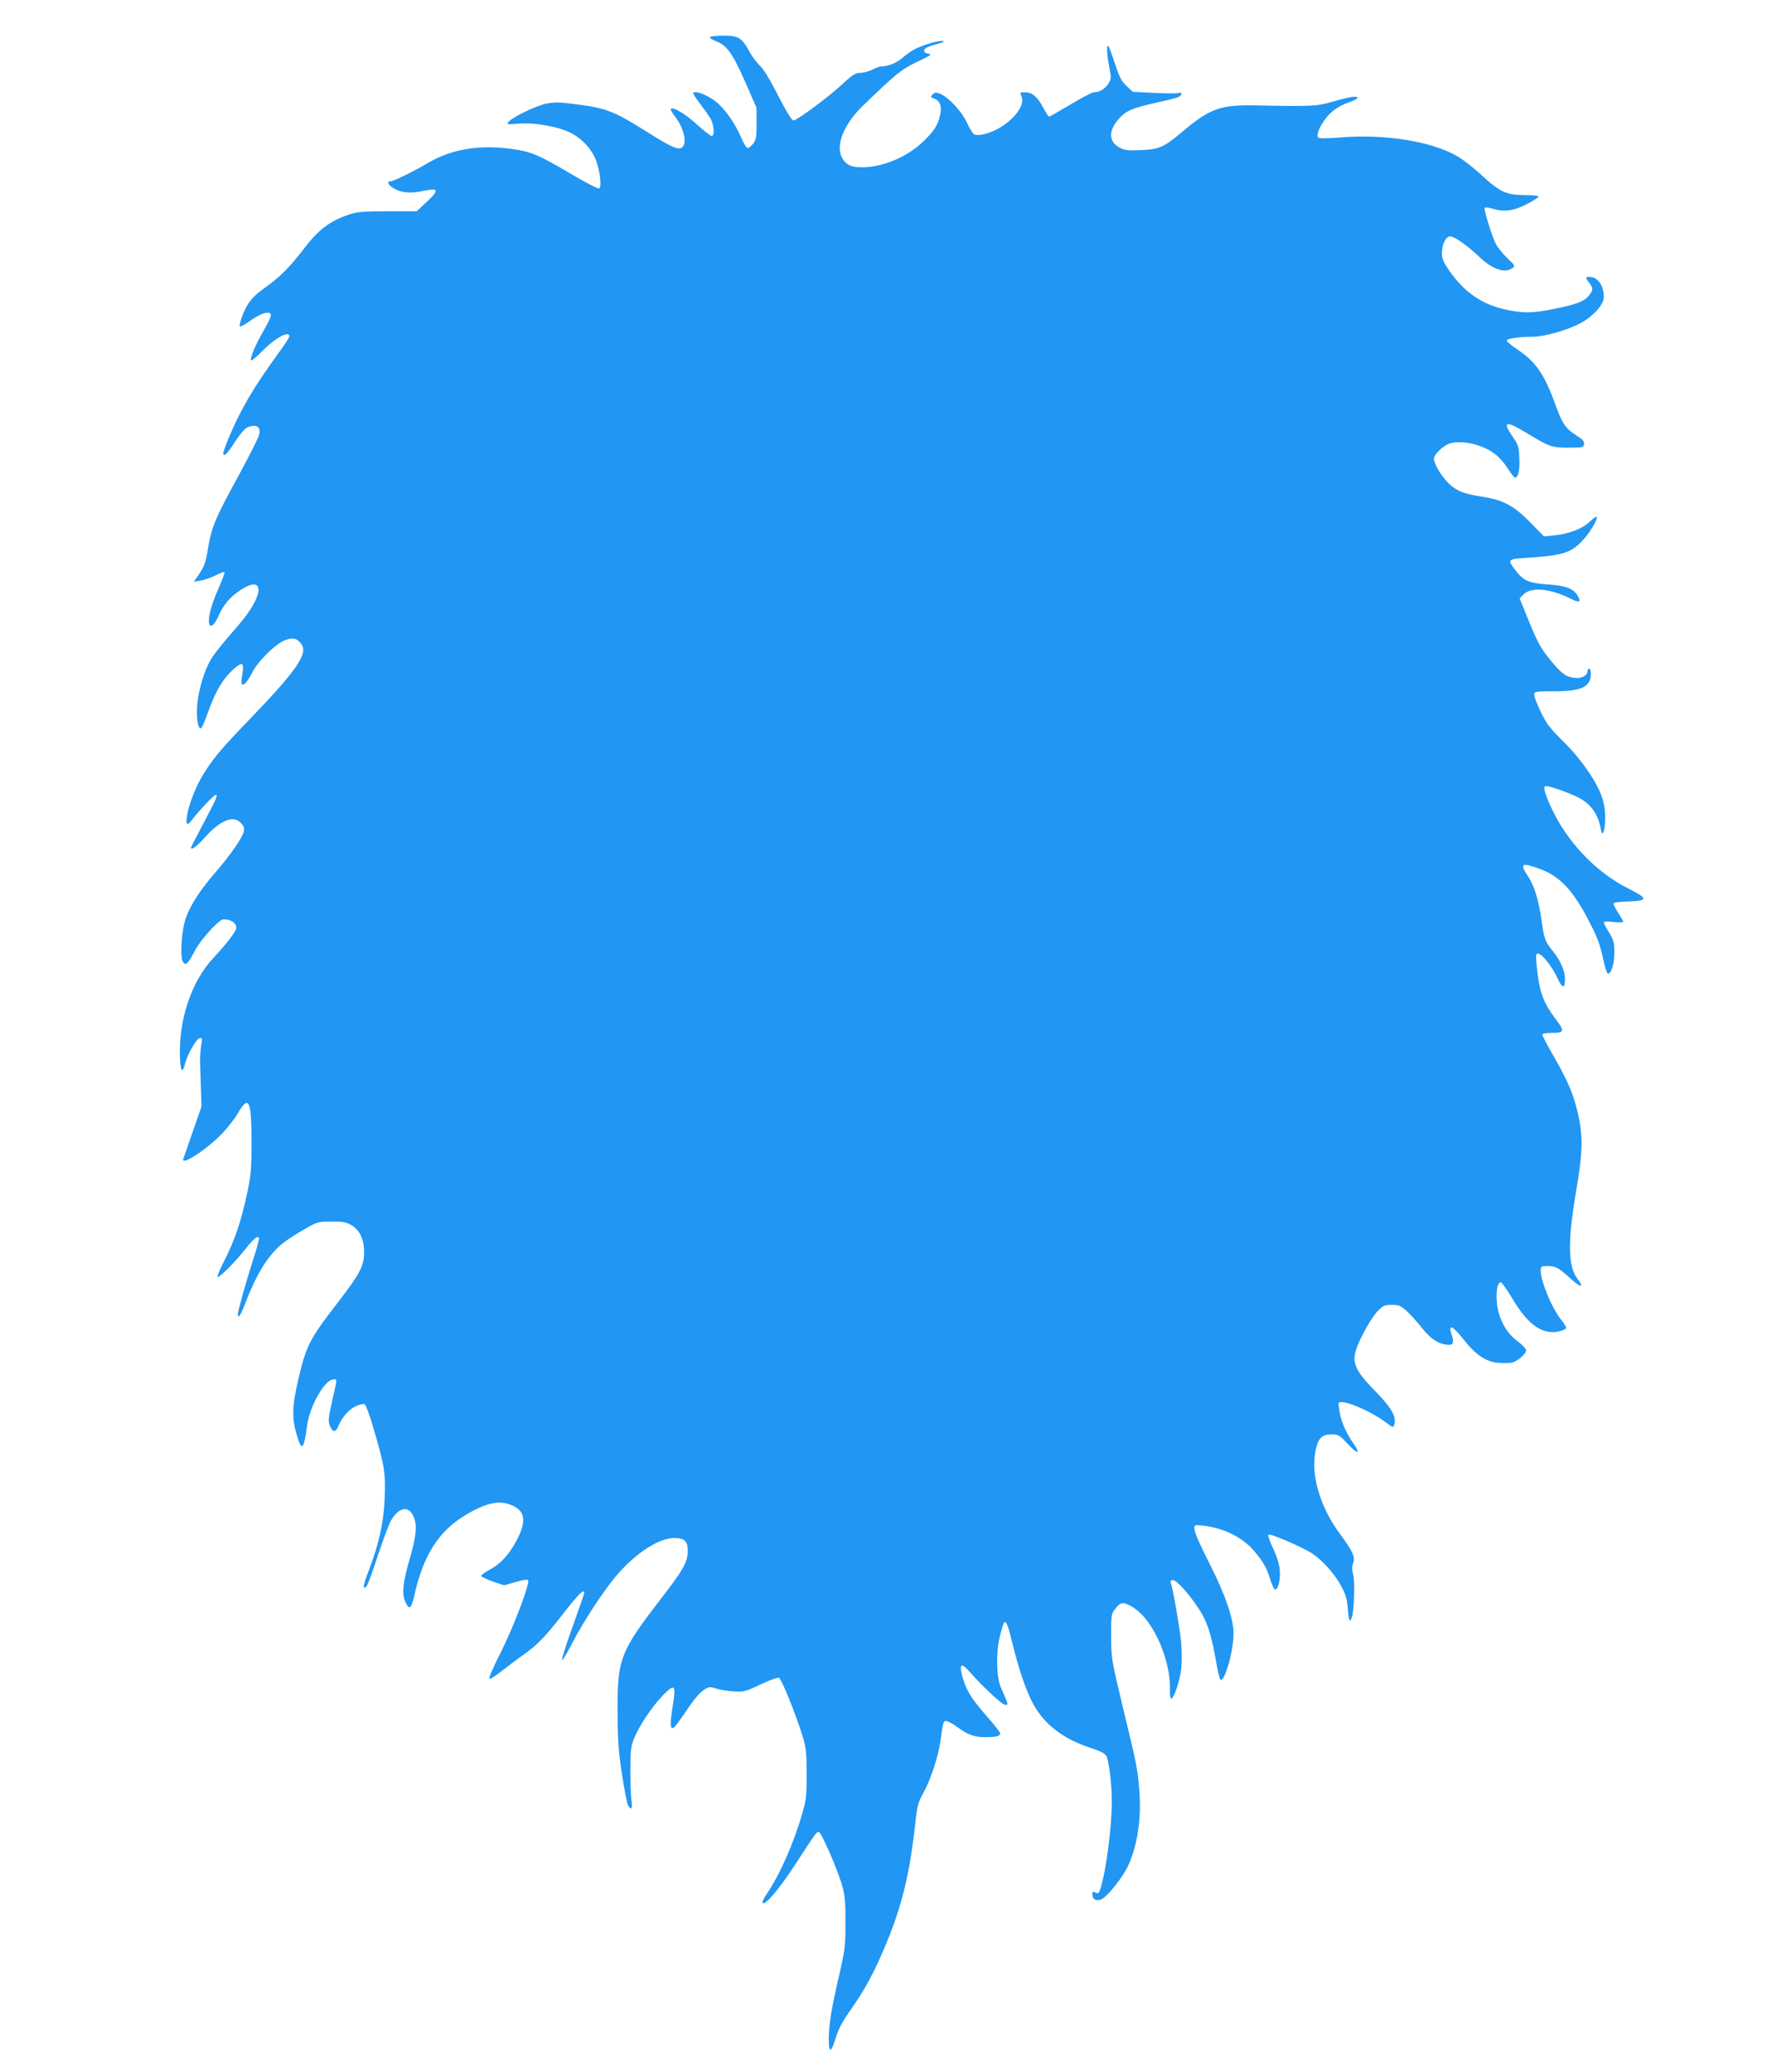
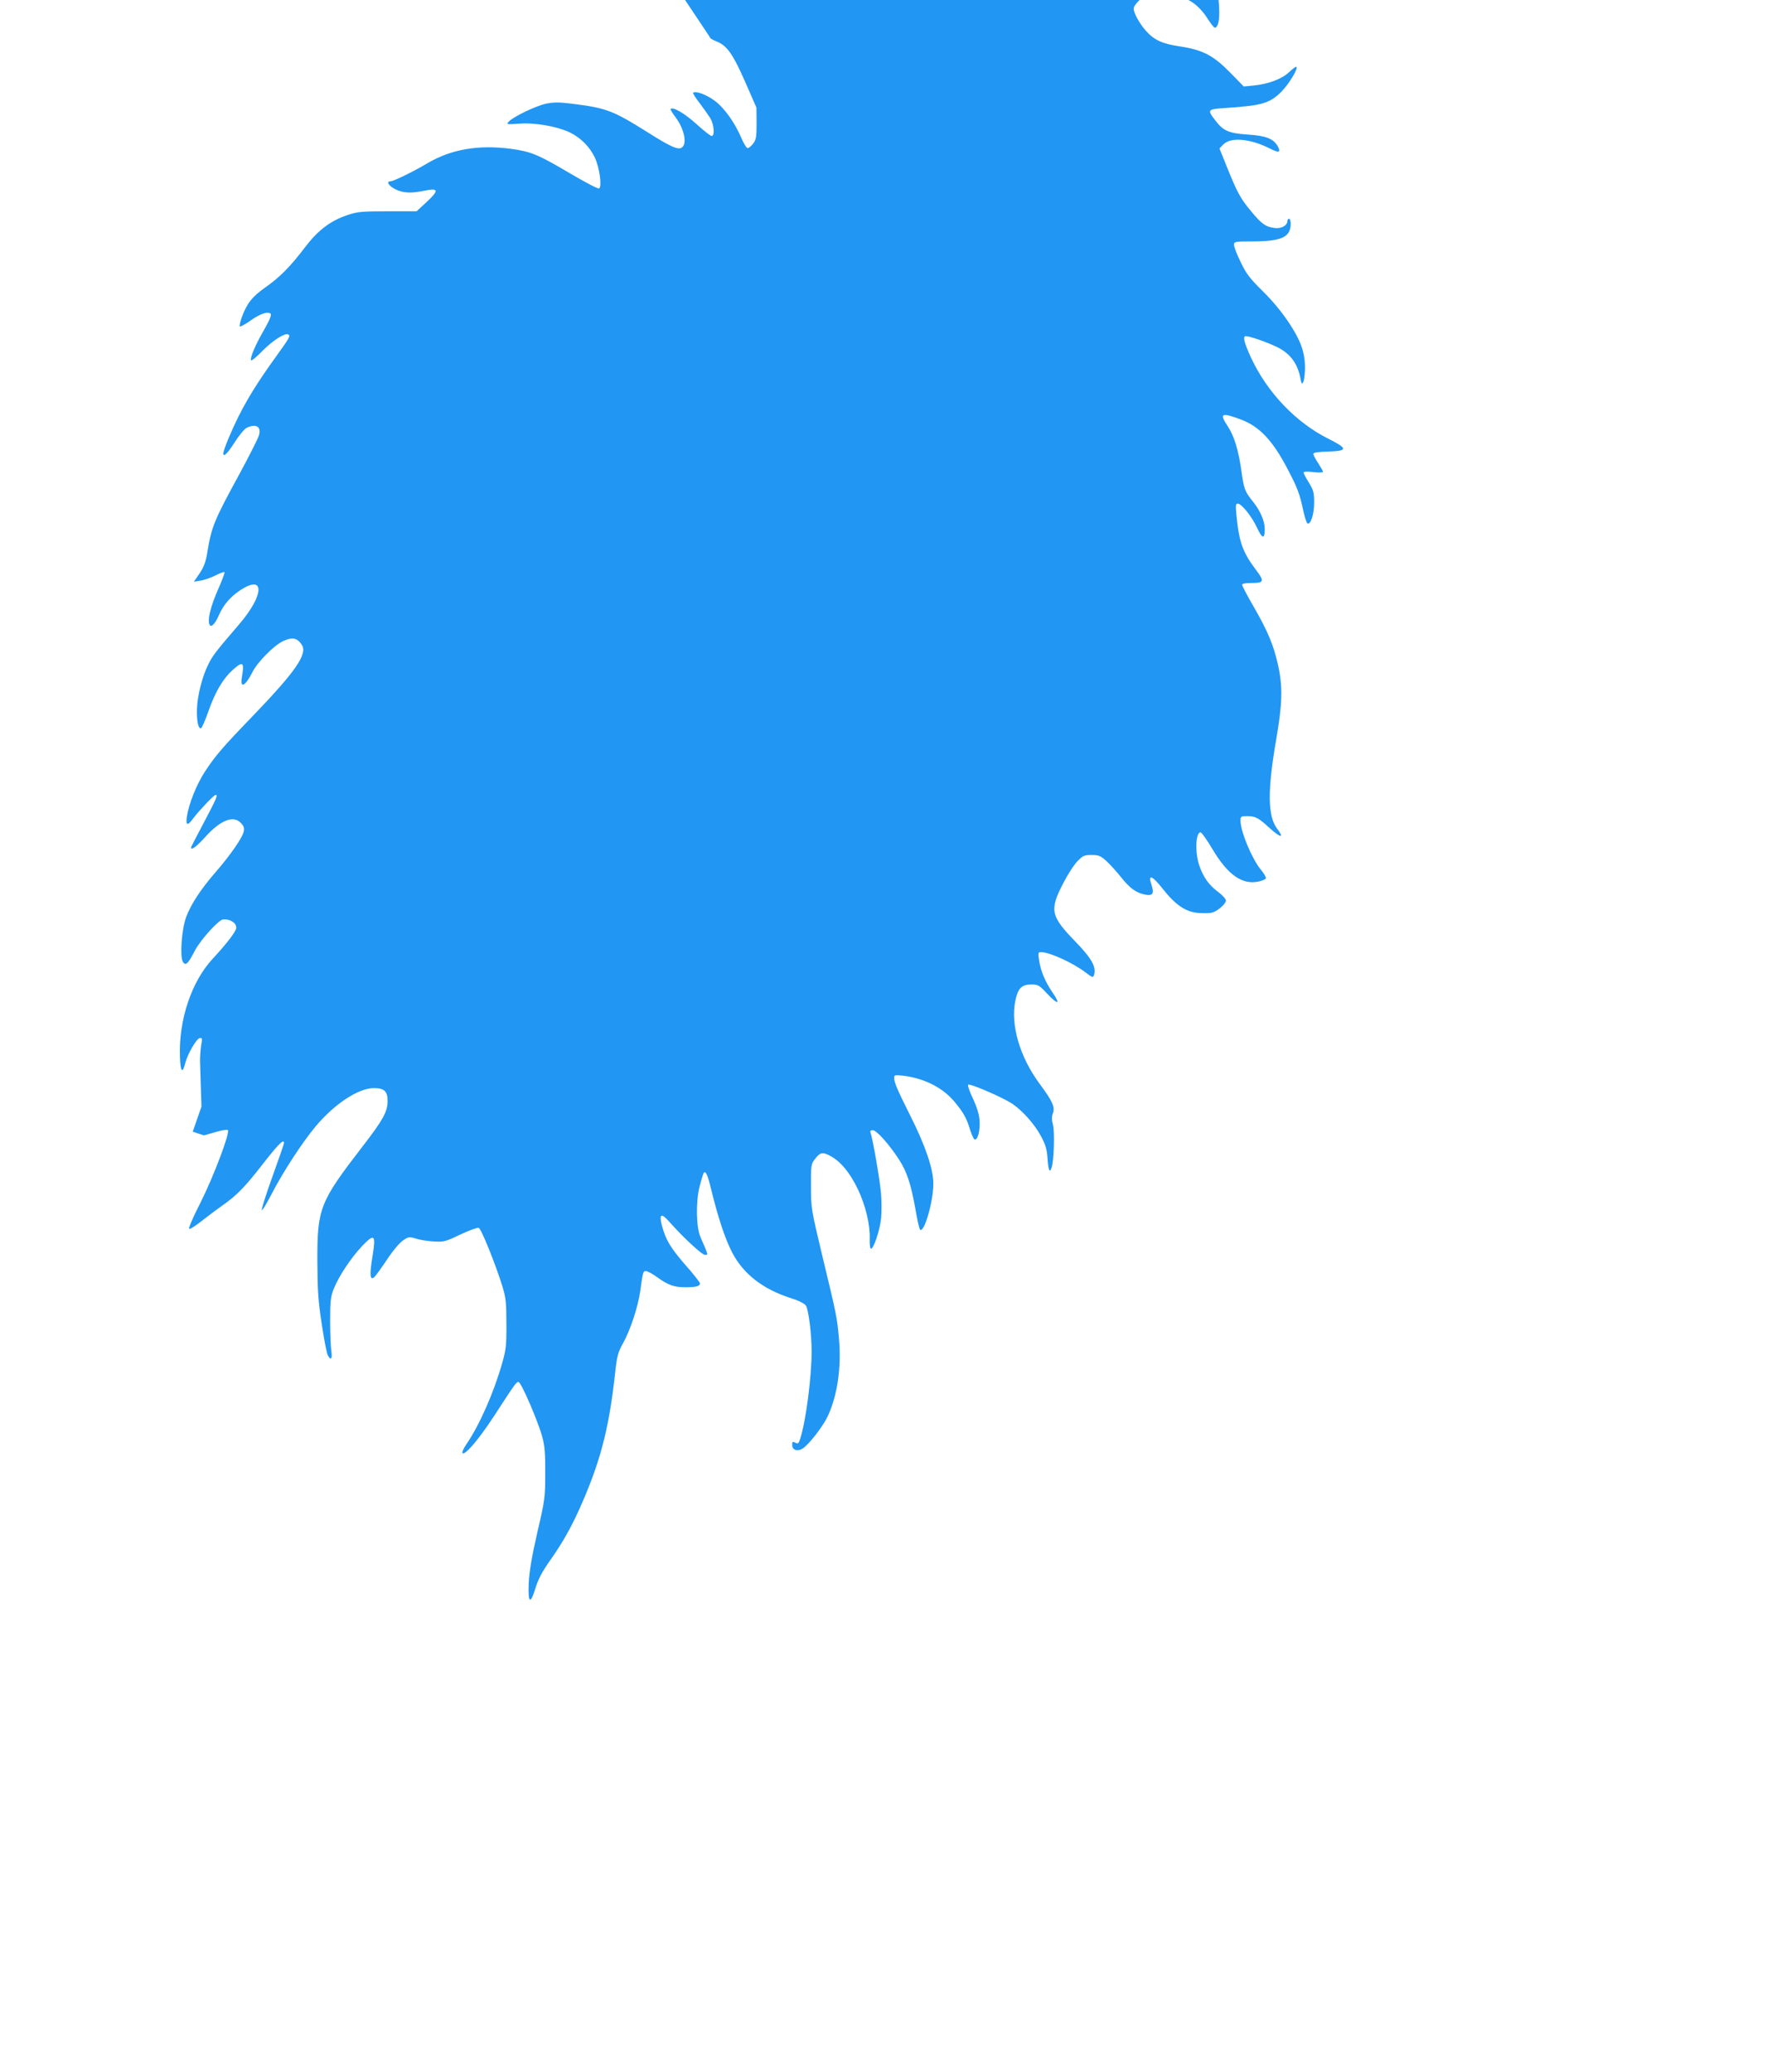
<svg xmlns="http://www.w3.org/2000/svg" version="1.0" width="1098pt" height="1280pt" viewBox="0 0 1098 1280" preserveAspectRatio="xMidYMid meet">
  <g transform="translate(0,1280) scale(0.1,-0.1)" fill="#2196f3" stroke="none">
-     <path d="M4386 12571 c-3 -5 15 -16 39 -26 66 -25 102 -75 180 -252 l69 -158 1 -97 c0 -83 -3 -100 -21 -125 -12 -15 -27 -28 -34 -28 -7 0 -24 27 -38 60 -42 99 -108 191 -169 235 -51 37 -116 60 -130 47 -3 -3 15 -32 40 -64 24 -32 54 -74 66 -93 23 -39 29 -110 8 -110 -7 0 -49 33 -94 74 -72 65 -145 108 -159 93 -3 -3 11 -26 30 -51 52 -69 73 -160 41 -186 -22 -19 -68 1 -212 92 -218 137 -256 151 -474 178 -74 9 -109 9 -153 0 -63 -13 -205 -81 -232 -111 -16 -18 -14 -18 62 -13 97 8 234 -16 313 -53 69 -33 127 -91 158 -160 28 -61 43 -176 25 -187 -7 -4 -88 39 -183 95 -193 114 -238 133 -364 150 -200 26 -368 -3 -515 -90 -82 -49 -209 -111 -227 -111 -29 0 -10 -29 30 -49 49 -24 96 -26 179 -9 88 18 92 3 16 -68 l-64 -59 -179 0 c-160 0 -187 -3 -247 -23 -107 -36 -183 -94 -263 -199 -93 -122 -154 -184 -248 -250 -80 -57 -111 -96 -144 -185 -9 -26 -14 -50 -11 -54 4 -3 32 12 63 34 60 43 110 61 127 44 7 -7 -6 -39 -40 -99 -55 -94 -90 -178 -80 -189 4 -3 35 23 70 59 63 64 140 113 159 101 15 -9 9 -19 -78 -140 -106 -147 -171 -251 -228 -364 -46 -92 -95 -210 -95 -230 0 -27 25 -2 70 68 28 44 61 84 75 90 58 27 91 6 75 -47 -5 -18 -56 -119 -113 -225 -166 -304 -180 -338 -207 -504 -9 -54 -21 -85 -47 -124 l-35 -51 42 7 c23 3 64 18 92 32 27 14 52 23 55 20 3 -3 -15 -52 -40 -108 -45 -102 -65 -183 -53 -214 9 -24 34 0 58 55 27 63 70 114 132 155 154 102 150 -29 -7 -211 -143 -166 -165 -195 -191 -249 -37 -74 -67 -195 -69 -274 -2 -73 8 -123 25 -118 6 2 27 51 47 108 42 119 89 198 150 253 63 56 72 48 55 -50 -11 -68 22 -51 65 34 32 64 132 165 190 193 57 26 87 21 116 -23 37 -57 -39 -166 -315 -452 -173 -179 -222 -236 -285 -333 -51 -79 -99 -199 -110 -275 -9 -58 4 -61 41 -9 35 46 126 142 136 142 16 0 6 -22 -72 -170 -44 -83 -80 -153 -80 -155 0 -20 35 6 89 66 94 104 174 135 220 85 18 -19 22 -31 17 -53 -10 -40 -82 -144 -172 -248 -94 -108 -154 -200 -184 -280 -27 -73 -39 -239 -21 -274 17 -30 32 -17 76 69 37 68 146 189 174 191 44 3 81 -21 81 -52 0 -20 -59 -98 -144 -189 -133 -142 -213 -381 -204 -610 3 -92 16 -105 33 -35 15 57 69 149 89 153 16 3 17 -2 9 -45 -4 -26 -7 -68 -7 -93 1 -25 3 -99 5 -165 l4 -120 -54 -155 c-29 -85 -56 -161 -58 -167 -19 -50 148 59 240 156 36 38 81 96 99 128 67 115 83 75 82 -202 0 -145 -4 -189 -27 -296 -35 -166 -77 -291 -139 -412 -28 -54 -47 -101 -44 -104 9 -9 106 88 174 174 55 70 82 89 82 58 0 -7 -18 -72 -41 -142 -44 -139 -89 -300 -89 -320 0 -34 20 -4 49 75 68 179 144 298 234 367 23 18 80 55 126 81 84 48 86 49 170 49 73 0 92 -4 125 -24 50 -31 76 -87 76 -166 0 -83 -26 -132 -154 -299 -187 -242 -204 -275 -256 -501 -36 -157 -37 -231 -3 -340 29 -92 41 -77 61 73 17 120 110 282 163 282 23 0 24 10 -6 -122 -28 -126 -29 -137 -13 -173 15 -33 33 -32 48 5 23 56 66 105 108 124 22 10 47 16 55 13 7 -3 32 -70 55 -150 68 -231 75 -274 69 -427 -5 -150 -35 -287 -100 -455 -34 -87 -38 -121 -12 -93 7 7 38 92 69 188 32 96 68 194 82 218 47 80 105 94 136 32 27 -53 22 -122 -18 -260 -45 -154 -52 -221 -30 -273 9 -22 21 -37 28 -35 7 3 19 31 26 64 56 258 154 411 327 511 128 74 204 89 283 53 79 -36 86 -99 22 -219 -46 -85 -99 -143 -165 -177 -30 -16 -53 -33 -52 -39 2 -5 35 -20 73 -34 l69 -23 70 20 c39 12 73 17 78 13 15 -15 -88 -287 -169 -448 -52 -102 -77 -163 -69 -163 8 0 42 22 77 50 35 27 90 69 123 92 94 66 141 114 253 258 95 122 132 160 132 131 0 -5 -32 -98 -71 -206 -39 -108 -69 -201 -66 -208 2 -7 29 39 61 100 66 129 188 317 270 415 117 140 265 238 361 238 65 0 85 -19 85 -81 -1 -66 -28 -115 -153 -277 -267 -346 -282 -384 -281 -712 1 -177 5 -245 27 -387 14 -94 31 -181 37 -192 19 -37 30 -24 22 27 -4 26 -7 110 -7 187 0 122 3 147 23 197 31 77 106 190 175 263 77 80 86 71 63 -68 -18 -110 -15 -147 11 -125 8 6 43 55 78 107 37 56 79 106 100 120 34 23 39 24 78 12 23 -8 73 -16 110 -18 65 -4 73 -2 167 43 54 25 105 44 113 41 16 -6 102 -220 145 -357 23 -75 26 -103 26 -235 1 -135 -2 -160 -27 -247 -51 -179 -138 -377 -219 -496 -16 -23 -28 -48 -26 -54 9 -26 99 78 196 227 133 204 137 210 151 210 16 0 122 -246 147 -340 15 -55 19 -103 18 -225 0 -149 -2 -163 -49 -365 -35 -154 -49 -238 -53 -314 -5 -118 9 -133 38 -41 22 71 41 108 106 200 68 98 116 183 169 300 127 283 182 489 220 833 12 112 18 134 49 190 46 82 93 225 107 323 16 118 18 124 35 124 9 0 39 -16 67 -36 70 -51 107 -64 176 -64 66 0 91 6 91 24 0 6 -41 59 -92 116 -91 105 -120 154 -143 241 -19 73 -4 80 46 23 82 -93 201 -204 220 -204 21 0 23 -7 -27 108 -28 61 -30 221 -6 315 11 43 23 81 26 85 13 12 25 -17 49 -118 38 -156 84 -296 126 -375 68 -132 189 -226 359 -281 54 -17 88 -34 97 -48 16 -26 35 -173 35 -281 0 -161 -35 -431 -71 -542 -9 -28 -13 -31 -30 -23 -16 9 -19 7 -19 -14 0 -32 33 -43 65 -22 40 27 122 132 154 198 60 128 86 302 70 480 -11 127 -14 144 -102 508 -69 289 -71 298 -71 432 -1 123 1 139 20 164 36 48 49 52 100 25 64 -35 120 -102 170 -206 48 -101 76 -220 73 -307 -1 -32 2 -59 7 -60 16 -4 55 111 63 186 4 39 4 113 -1 164 -8 86 -51 332 -64 367 -4 10 0 15 14 15 23 0 100 -86 160 -178 51 -78 75 -153 103 -307 11 -66 24 -124 29 -129 24 -25 82 171 82 283 1 88 -49 236 -141 418 -81 162 -101 208 -101 236 0 18 4 19 53 14 134 -16 250 -75 323 -165 54 -66 72 -98 94 -172 10 -30 22 -56 27 -57 19 -7 35 56 31 115 -3 40 -16 83 -41 137 -21 43 -34 82 -30 86 10 10 218 -80 275 -119 64 -44 138 -128 177 -202 27 -51 35 -79 39 -137 5 -74 14 -92 26 -50 14 45 18 222 7 262 -8 29 -8 48 0 70 14 38 -3 75 -81 180 -124 167 -182 366 -151 516 16 76 39 99 98 99 43 0 49 -4 97 -55 68 -73 87 -70 35 5 -47 69 -74 134 -84 203 -7 42 -5 47 12 47 53 0 196 -65 275 -125 43 -33 47 -34 53 -16 15 49 -14 102 -116 207 -152 156 -160 194 -76 356 28 56 69 119 90 140 33 34 42 38 87 38 43 0 55 -5 90 -36 22 -20 63 -65 91 -100 55 -70 96 -99 151 -109 46 -9 56 7 38 61 -23 67 3 59 68 -23 81 -103 144 -145 222 -151 33 -2 70 -2 84 2 33 8 86 54 86 75 0 9 -22 34 -50 54 -56 42 -90 90 -115 163 -27 80 -22 204 8 204 7 0 39 -46 72 -101 95 -161 185 -225 287 -203 23 5 43 14 45 20 2 6 -12 30 -31 53 -55 66 -126 236 -126 303 0 26 3 28 41 28 50 0 70 -10 137 -72 71 -64 95 -67 48 -5 -58 76 -60 235 -6 547 39 225 42 328 12 463 -27 122 -63 209 -152 363 -39 67 -70 127 -70 133 0 7 21 11 53 11 84 0 87 9 32 82 -81 107 -104 171 -120 336 -6 61 -5 72 8 72 24 0 86 -78 119 -148 32 -70 48 -73 48 -9 0 50 -29 116 -74 171 -49 61 -55 75 -71 193 -19 130 -45 213 -85 273 -52 78 -38 85 82 40 116 -43 199 -132 291 -310 60 -115 73 -149 96 -258 9 -40 20 -74 26 -75 20 -4 40 59 40 129 0 62 -4 77 -32 123 -18 29 -33 57 -33 63 0 6 21 8 60 3 33 -4 60 -3 60 2 0 4 -14 28 -30 53 -16 25 -30 50 -30 57 0 9 28 13 93 15 121 4 121 18 2 78 -202 100 -381 288 -480 502 -40 87 -50 124 -37 132 12 7 134 -35 203 -69 80 -41 125 -104 141 -200 8 -47 23 -14 26 54 2 53 -3 93 -17 140 -30 97 -130 242 -243 353 -79 78 -102 107 -136 178 -23 47 -42 96 -42 108 0 21 3 22 123 22 171 1 227 27 227 109 0 17 -4 31 -10 31 -5 0 -10 -6 -10 -13 0 -29 -38 -50 -80 -44 -55 7 -80 25 -146 105 -65 78 -85 116 -148 272 l-46 114 24 25 c47 47 167 36 289 -26 55 -28 68 -24 47 15 -27 47 -74 65 -186 72 -118 8 -151 23 -201 89 -50 65 -47 68 65 75 225 15 274 29 346 102 45 46 103 141 92 152 -4 3 -23 -11 -44 -31 -44 -43 -129 -75 -219 -84 l-63 -6 -84 86 c-104 106 -170 140 -308 161 -110 16 -160 39 -211 95 -40 45 -77 111 -77 139 0 23 55 77 93 91 67 25 193 0 272 -54 31 -21 65 -57 89 -95 21 -33 42 -60 47 -60 20 0 31 47 27 120 -3 71 -6 83 -41 132 -64 94 -45 102 77 29 154 -93 161 -95 266 -96 90 0 95 1 98 22 3 17 -9 29 -51 56 -65 42 -85 72 -130 198 -66 181 -120 257 -236 334 -33 22 -61 45 -61 51 0 13 76 24 161 24 70 0 214 41 291 82 82 43 148 116 148 163 0 72 -38 125 -89 125 -26 0 -26 -5 -1 -37 26 -33 25 -45 -5 -82 -29 -34 -77 -52 -222 -81 -122 -24 -179 -25 -281 -4 -150 31 -259 104 -353 237 -41 58 -49 78 -49 114 0 56 24 103 51 103 26 0 104 -55 180 -127 81 -77 158 -103 204 -69 18 13 17 16 -32 62 -28 27 -60 67 -71 89 -25 51 -76 215 -68 222 3 4 23 1 45 -5 74 -23 133 -15 212 26 40 20 74 42 76 47 2 6 -30 10 -84 10 -114 0 -154 18 -267 122 -47 44 -114 96 -148 116 -158 94 -452 141 -728 118 -73 -6 -128 -7 -134 -1 -13 13 -1 50 35 104 36 54 88 92 157 115 26 9 48 21 49 26 3 15 -52 7 -152 -23 -97 -28 -138 -30 -465 -23 -226 6 -292 -18 -460 -159 -118 -100 -145 -112 -260 -117 -78 -4 -101 -1 -130 14 -70 36 -73 105 -7 179 43 49 84 67 227 99 69 15 133 31 143 36 22 12 23 33 1 25 -9 -4 -77 -3 -150 0 l-134 7 -39 36 c-31 29 -44 54 -71 136 -18 55 -36 104 -41 110 -13 13 -10 -49 5 -130 13 -65 13 -72 -5 -101 -19 -32 -56 -54 -90 -54 -11 0 -76 -34 -144 -75 -69 -41 -128 -75 -132 -75 -5 0 -21 25 -37 55 -35 67 -68 95 -112 95 -32 0 -33 -1 -22 -25 32 -71 -100 -204 -233 -234 -24 -6 -50 -6 -59 -1 -9 5 -29 37 -45 72 -32 69 -112 156 -164 178 -28 11 -34 11 -48 -3 -15 -15 -14 -17 10 -26 36 -14 48 -48 36 -101 -14 -63 -34 -95 -99 -159 -97 -96 -246 -161 -374 -164 -72 -2 -105 12 -131 55 -45 77 7 210 128 326 207 200 235 222 334 270 83 39 94 47 71 50 -16 2 -28 10 -28 18 0 16 22 27 90 45 27 7 38 14 28 16 -23 6 -120 -23 -173 -49 -22 -11 -57 -35 -77 -54 -34 -31 -90 -54 -131 -54 -10 0 -35 -9 -57 -20 -22 -11 -55 -20 -75 -20 -30 0 -47 -11 -113 -72 -83 -78 -275 -220 -299 -222 -10 -1 -43 53 -95 154 -51 100 -91 166 -113 185 -18 17 -48 56 -65 88 -47 85 -67 97 -161 97 -43 0 -80 -4 -83 -9z" />
+     <path d="M4386 12571 c-3 -5 15 -16 39 -26 66 -25 102 -75 180 -252 l69 -158 1 -97 c0 -83 -3 -100 -21 -125 -12 -15 -27 -28 -34 -28 -7 0 -24 27 -38 60 -42 99 -108 191 -169 235 -51 37 -116 60 -130 47 -3 -3 15 -32 40 -64 24 -32 54 -74 66 -93 23 -39 29 -110 8 -110 -7 0 -49 33 -94 74 -72 65 -145 108 -159 93 -3 -3 11 -26 30 -51 52 -69 73 -160 41 -186 -22 -19 -68 1 -212 92 -218 137 -256 151 -474 178 -74 9 -109 9 -153 0 -63 -13 -205 -81 -232 -111 -16 -18 -14 -18 62 -13 97 8 234 -16 313 -53 69 -33 127 -91 158 -160 28 -61 43 -176 25 -187 -7 -4 -88 39 -183 95 -193 114 -238 133 -364 150 -200 26 -368 -3 -515 -90 -82 -49 -209 -111 -227 -111 -29 0 -10 -29 30 -49 49 -24 96 -26 179 -9 88 18 92 3 16 -68 l-64 -59 -179 0 c-160 0 -187 -3 -247 -23 -107 -36 -183 -94 -263 -199 -93 -122 -154 -184 -248 -250 -80 -57 -111 -96 -144 -185 -9 -26 -14 -50 -11 -54 4 -3 32 12 63 34 60 43 110 61 127 44 7 -7 -6 -39 -40 -99 -55 -94 -90 -178 -80 -189 4 -3 35 23 70 59 63 64 140 113 159 101 15 -9 9 -19 -78 -140 -106 -147 -171 -251 -228 -364 -46 -92 -95 -210 -95 -230 0 -27 25 -2 70 68 28 44 61 84 75 90 58 27 91 6 75 -47 -5 -18 -56 -119 -113 -225 -166 -304 -180 -338 -207 -504 -9 -54 -21 -85 -47 -124 l-35 -51 42 7 c23 3 64 18 92 32 27 14 52 23 55 20 3 -3 -15 -52 -40 -108 -45 -102 -65 -183 -53 -214 9 -24 34 0 58 55 27 63 70 114 132 155 154 102 150 -29 -7 -211 -143 -166 -165 -195 -191 -249 -37 -74 -67 -195 -69 -274 -2 -73 8 -123 25 -118 6 2 27 51 47 108 42 119 89 198 150 253 63 56 72 48 55 -50 -11 -68 22 -51 65 34 32 64 132 165 190 193 57 26 87 21 116 -23 37 -57 -39 -166 -315 -452 -173 -179 -222 -236 -285 -333 -51 -79 -99 -199 -110 -275 -9 -58 4 -61 41 -9 35 46 126 142 136 142 16 0 6 -22 -72 -170 -44 -83 -80 -153 -80 -155 0 -20 35 6 89 66 94 104 174 135 220 85 18 -19 22 -31 17 -53 -10 -40 -82 -144 -172 -248 -94 -108 -154 -200 -184 -280 -27 -73 -39 -239 -21 -274 17 -30 32 -17 76 69 37 68 146 189 174 191 44 3 81 -21 81 -52 0 -20 -59 -98 -144 -189 -133 -142 -213 -381 -204 -610 3 -92 16 -105 33 -35 15 57 69 149 89 153 16 3 17 -2 9 -45 -4 -26 -7 -68 -7 -93 1 -25 3 -99 5 -165 l4 -120 -54 -155 l69 -23 70 20 c39 12 73 17 78 13 15 -15 -88 -287 -169 -448 -52 -102 -77 -163 -69 -163 8 0 42 22 77 50 35 27 90 69 123 92 94 66 141 114 253 258 95 122 132 160 132 131 0 -5 -32 -98 -71 -206 -39 -108 -69 -201 -66 -208 2 -7 29 39 61 100 66 129 188 317 270 415 117 140 265 238 361 238 65 0 85 -19 85 -81 -1 -66 -28 -115 -153 -277 -267 -346 -282 -384 -281 -712 1 -177 5 -245 27 -387 14 -94 31 -181 37 -192 19 -37 30 -24 22 27 -4 26 -7 110 -7 187 0 122 3 147 23 197 31 77 106 190 175 263 77 80 86 71 63 -68 -18 -110 -15 -147 11 -125 8 6 43 55 78 107 37 56 79 106 100 120 34 23 39 24 78 12 23 -8 73 -16 110 -18 65 -4 73 -2 167 43 54 25 105 44 113 41 16 -6 102 -220 145 -357 23 -75 26 -103 26 -235 1 -135 -2 -160 -27 -247 -51 -179 -138 -377 -219 -496 -16 -23 -28 -48 -26 -54 9 -26 99 78 196 227 133 204 137 210 151 210 16 0 122 -246 147 -340 15 -55 19 -103 18 -225 0 -149 -2 -163 -49 -365 -35 -154 -49 -238 -53 -314 -5 -118 9 -133 38 -41 22 71 41 108 106 200 68 98 116 183 169 300 127 283 182 489 220 833 12 112 18 134 49 190 46 82 93 225 107 323 16 118 18 124 35 124 9 0 39 -16 67 -36 70 -51 107 -64 176 -64 66 0 91 6 91 24 0 6 -41 59 -92 116 -91 105 -120 154 -143 241 -19 73 -4 80 46 23 82 -93 201 -204 220 -204 21 0 23 -7 -27 108 -28 61 -30 221 -6 315 11 43 23 81 26 85 13 12 25 -17 49 -118 38 -156 84 -296 126 -375 68 -132 189 -226 359 -281 54 -17 88 -34 97 -48 16 -26 35 -173 35 -281 0 -161 -35 -431 -71 -542 -9 -28 -13 -31 -30 -23 -16 9 -19 7 -19 -14 0 -32 33 -43 65 -22 40 27 122 132 154 198 60 128 86 302 70 480 -11 127 -14 144 -102 508 -69 289 -71 298 -71 432 -1 123 1 139 20 164 36 48 49 52 100 25 64 -35 120 -102 170 -206 48 -101 76 -220 73 -307 -1 -32 2 -59 7 -60 16 -4 55 111 63 186 4 39 4 113 -1 164 -8 86 -51 332 -64 367 -4 10 0 15 14 15 23 0 100 -86 160 -178 51 -78 75 -153 103 -307 11 -66 24 -124 29 -129 24 -25 82 171 82 283 1 88 -49 236 -141 418 -81 162 -101 208 -101 236 0 18 4 19 53 14 134 -16 250 -75 323 -165 54 -66 72 -98 94 -172 10 -30 22 -56 27 -57 19 -7 35 56 31 115 -3 40 -16 83 -41 137 -21 43 -34 82 -30 86 10 10 218 -80 275 -119 64 -44 138 -128 177 -202 27 -51 35 -79 39 -137 5 -74 14 -92 26 -50 14 45 18 222 7 262 -8 29 -8 48 0 70 14 38 -3 75 -81 180 -124 167 -182 366 -151 516 16 76 39 99 98 99 43 0 49 -4 97 -55 68 -73 87 -70 35 5 -47 69 -74 134 -84 203 -7 42 -5 47 12 47 53 0 196 -65 275 -125 43 -33 47 -34 53 -16 15 49 -14 102 -116 207 -152 156 -160 194 -76 356 28 56 69 119 90 140 33 34 42 38 87 38 43 0 55 -5 90 -36 22 -20 63 -65 91 -100 55 -70 96 -99 151 -109 46 -9 56 7 38 61 -23 67 3 59 68 -23 81 -103 144 -145 222 -151 33 -2 70 -2 84 2 33 8 86 54 86 75 0 9 -22 34 -50 54 -56 42 -90 90 -115 163 -27 80 -22 204 8 204 7 0 39 -46 72 -101 95 -161 185 -225 287 -203 23 5 43 14 45 20 2 6 -12 30 -31 53 -55 66 -126 236 -126 303 0 26 3 28 41 28 50 0 70 -10 137 -72 71 -64 95 -67 48 -5 -58 76 -60 235 -6 547 39 225 42 328 12 463 -27 122 -63 209 -152 363 -39 67 -70 127 -70 133 0 7 21 11 53 11 84 0 87 9 32 82 -81 107 -104 171 -120 336 -6 61 -5 72 8 72 24 0 86 -78 119 -148 32 -70 48 -73 48 -9 0 50 -29 116 -74 171 -49 61 -55 75 -71 193 -19 130 -45 213 -85 273 -52 78 -38 85 82 40 116 -43 199 -132 291 -310 60 -115 73 -149 96 -258 9 -40 20 -74 26 -75 20 -4 40 59 40 129 0 62 -4 77 -32 123 -18 29 -33 57 -33 63 0 6 21 8 60 3 33 -4 60 -3 60 2 0 4 -14 28 -30 53 -16 25 -30 50 -30 57 0 9 28 13 93 15 121 4 121 18 2 78 -202 100 -381 288 -480 502 -40 87 -50 124 -37 132 12 7 134 -35 203 -69 80 -41 125 -104 141 -200 8 -47 23 -14 26 54 2 53 -3 93 -17 140 -30 97 -130 242 -243 353 -79 78 -102 107 -136 178 -23 47 -42 96 -42 108 0 21 3 22 123 22 171 1 227 27 227 109 0 17 -4 31 -10 31 -5 0 -10 -6 -10 -13 0 -29 -38 -50 -80 -44 -55 7 -80 25 -146 105 -65 78 -85 116 -148 272 l-46 114 24 25 c47 47 167 36 289 -26 55 -28 68 -24 47 15 -27 47 -74 65 -186 72 -118 8 -151 23 -201 89 -50 65 -47 68 65 75 225 15 274 29 346 102 45 46 103 141 92 152 -4 3 -23 -11 -44 -31 -44 -43 -129 -75 -219 -84 l-63 -6 -84 86 c-104 106 -170 140 -308 161 -110 16 -160 39 -211 95 -40 45 -77 111 -77 139 0 23 55 77 93 91 67 25 193 0 272 -54 31 -21 65 -57 89 -95 21 -33 42 -60 47 -60 20 0 31 47 27 120 -3 71 -6 83 -41 132 -64 94 -45 102 77 29 154 -93 161 -95 266 -96 90 0 95 1 98 22 3 17 -9 29 -51 56 -65 42 -85 72 -130 198 -66 181 -120 257 -236 334 -33 22 -61 45 -61 51 0 13 76 24 161 24 70 0 214 41 291 82 82 43 148 116 148 163 0 72 -38 125 -89 125 -26 0 -26 -5 -1 -37 26 -33 25 -45 -5 -82 -29 -34 -77 -52 -222 -81 -122 -24 -179 -25 -281 -4 -150 31 -259 104 -353 237 -41 58 -49 78 -49 114 0 56 24 103 51 103 26 0 104 -55 180 -127 81 -77 158 -103 204 -69 18 13 17 16 -32 62 -28 27 -60 67 -71 89 -25 51 -76 215 -68 222 3 4 23 1 45 -5 74 -23 133 -15 212 26 40 20 74 42 76 47 2 6 -30 10 -84 10 -114 0 -154 18 -267 122 -47 44 -114 96 -148 116 -158 94 -452 141 -728 118 -73 -6 -128 -7 -134 -1 -13 13 -1 50 35 104 36 54 88 92 157 115 26 9 48 21 49 26 3 15 -52 7 -152 -23 -97 -28 -138 -30 -465 -23 -226 6 -292 -18 -460 -159 -118 -100 -145 -112 -260 -117 -78 -4 -101 -1 -130 14 -70 36 -73 105 -7 179 43 49 84 67 227 99 69 15 133 31 143 36 22 12 23 33 1 25 -9 -4 -77 -3 -150 0 l-134 7 -39 36 c-31 29 -44 54 -71 136 -18 55 -36 104 -41 110 -13 13 -10 -49 5 -130 13 -65 13 -72 -5 -101 -19 -32 -56 -54 -90 -54 -11 0 -76 -34 -144 -75 -69 -41 -128 -75 -132 -75 -5 0 -21 25 -37 55 -35 67 -68 95 -112 95 -32 0 -33 -1 -22 -25 32 -71 -100 -204 -233 -234 -24 -6 -50 -6 -59 -1 -9 5 -29 37 -45 72 -32 69 -112 156 -164 178 -28 11 -34 11 -48 -3 -15 -15 -14 -17 10 -26 36 -14 48 -48 36 -101 -14 -63 -34 -95 -99 -159 -97 -96 -246 -161 -374 -164 -72 -2 -105 12 -131 55 -45 77 7 210 128 326 207 200 235 222 334 270 83 39 94 47 71 50 -16 2 -28 10 -28 18 0 16 22 27 90 45 27 7 38 14 28 16 -23 6 -120 -23 -173 -49 -22 -11 -57 -35 -77 -54 -34 -31 -90 -54 -131 -54 -10 0 -35 -9 -57 -20 -22 -11 -55 -20 -75 -20 -30 0 -47 -11 -113 -72 -83 -78 -275 -220 -299 -222 -10 -1 -43 53 -95 154 -51 100 -91 166 -113 185 -18 17 -48 56 -65 88 -47 85 -67 97 -161 97 -43 0 -80 -4 -83 -9z" />
  </g>
</svg>